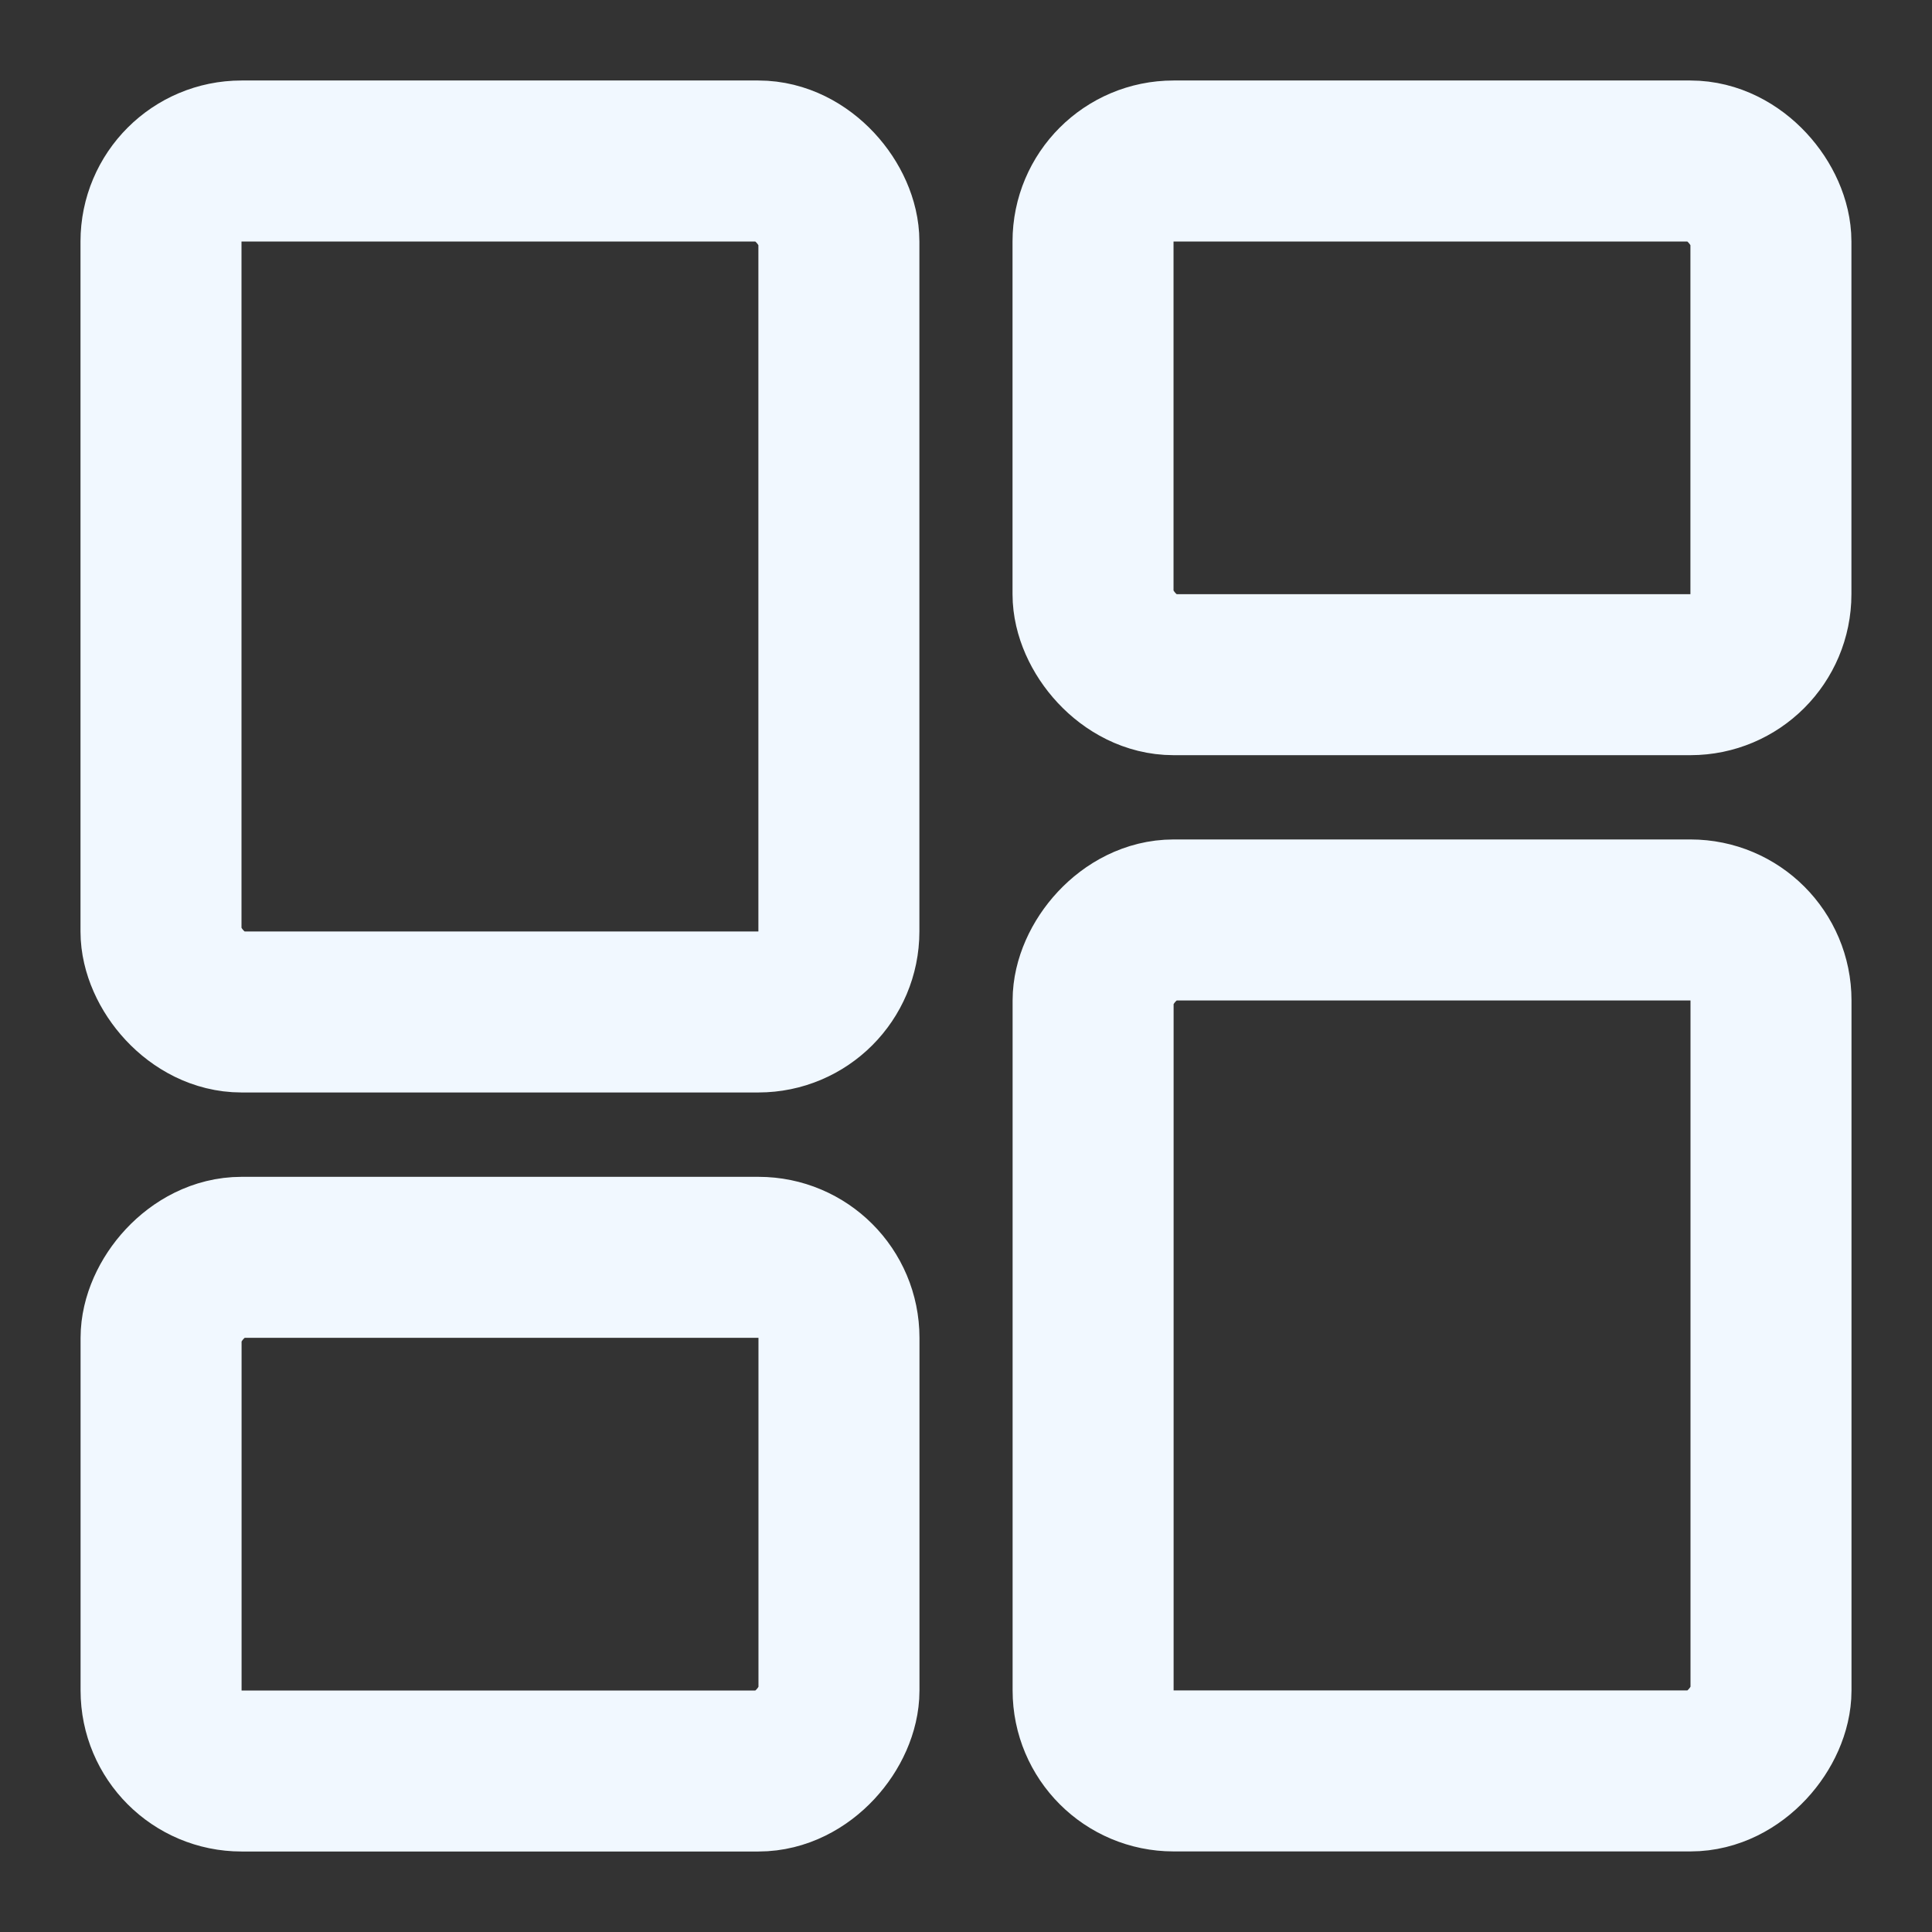
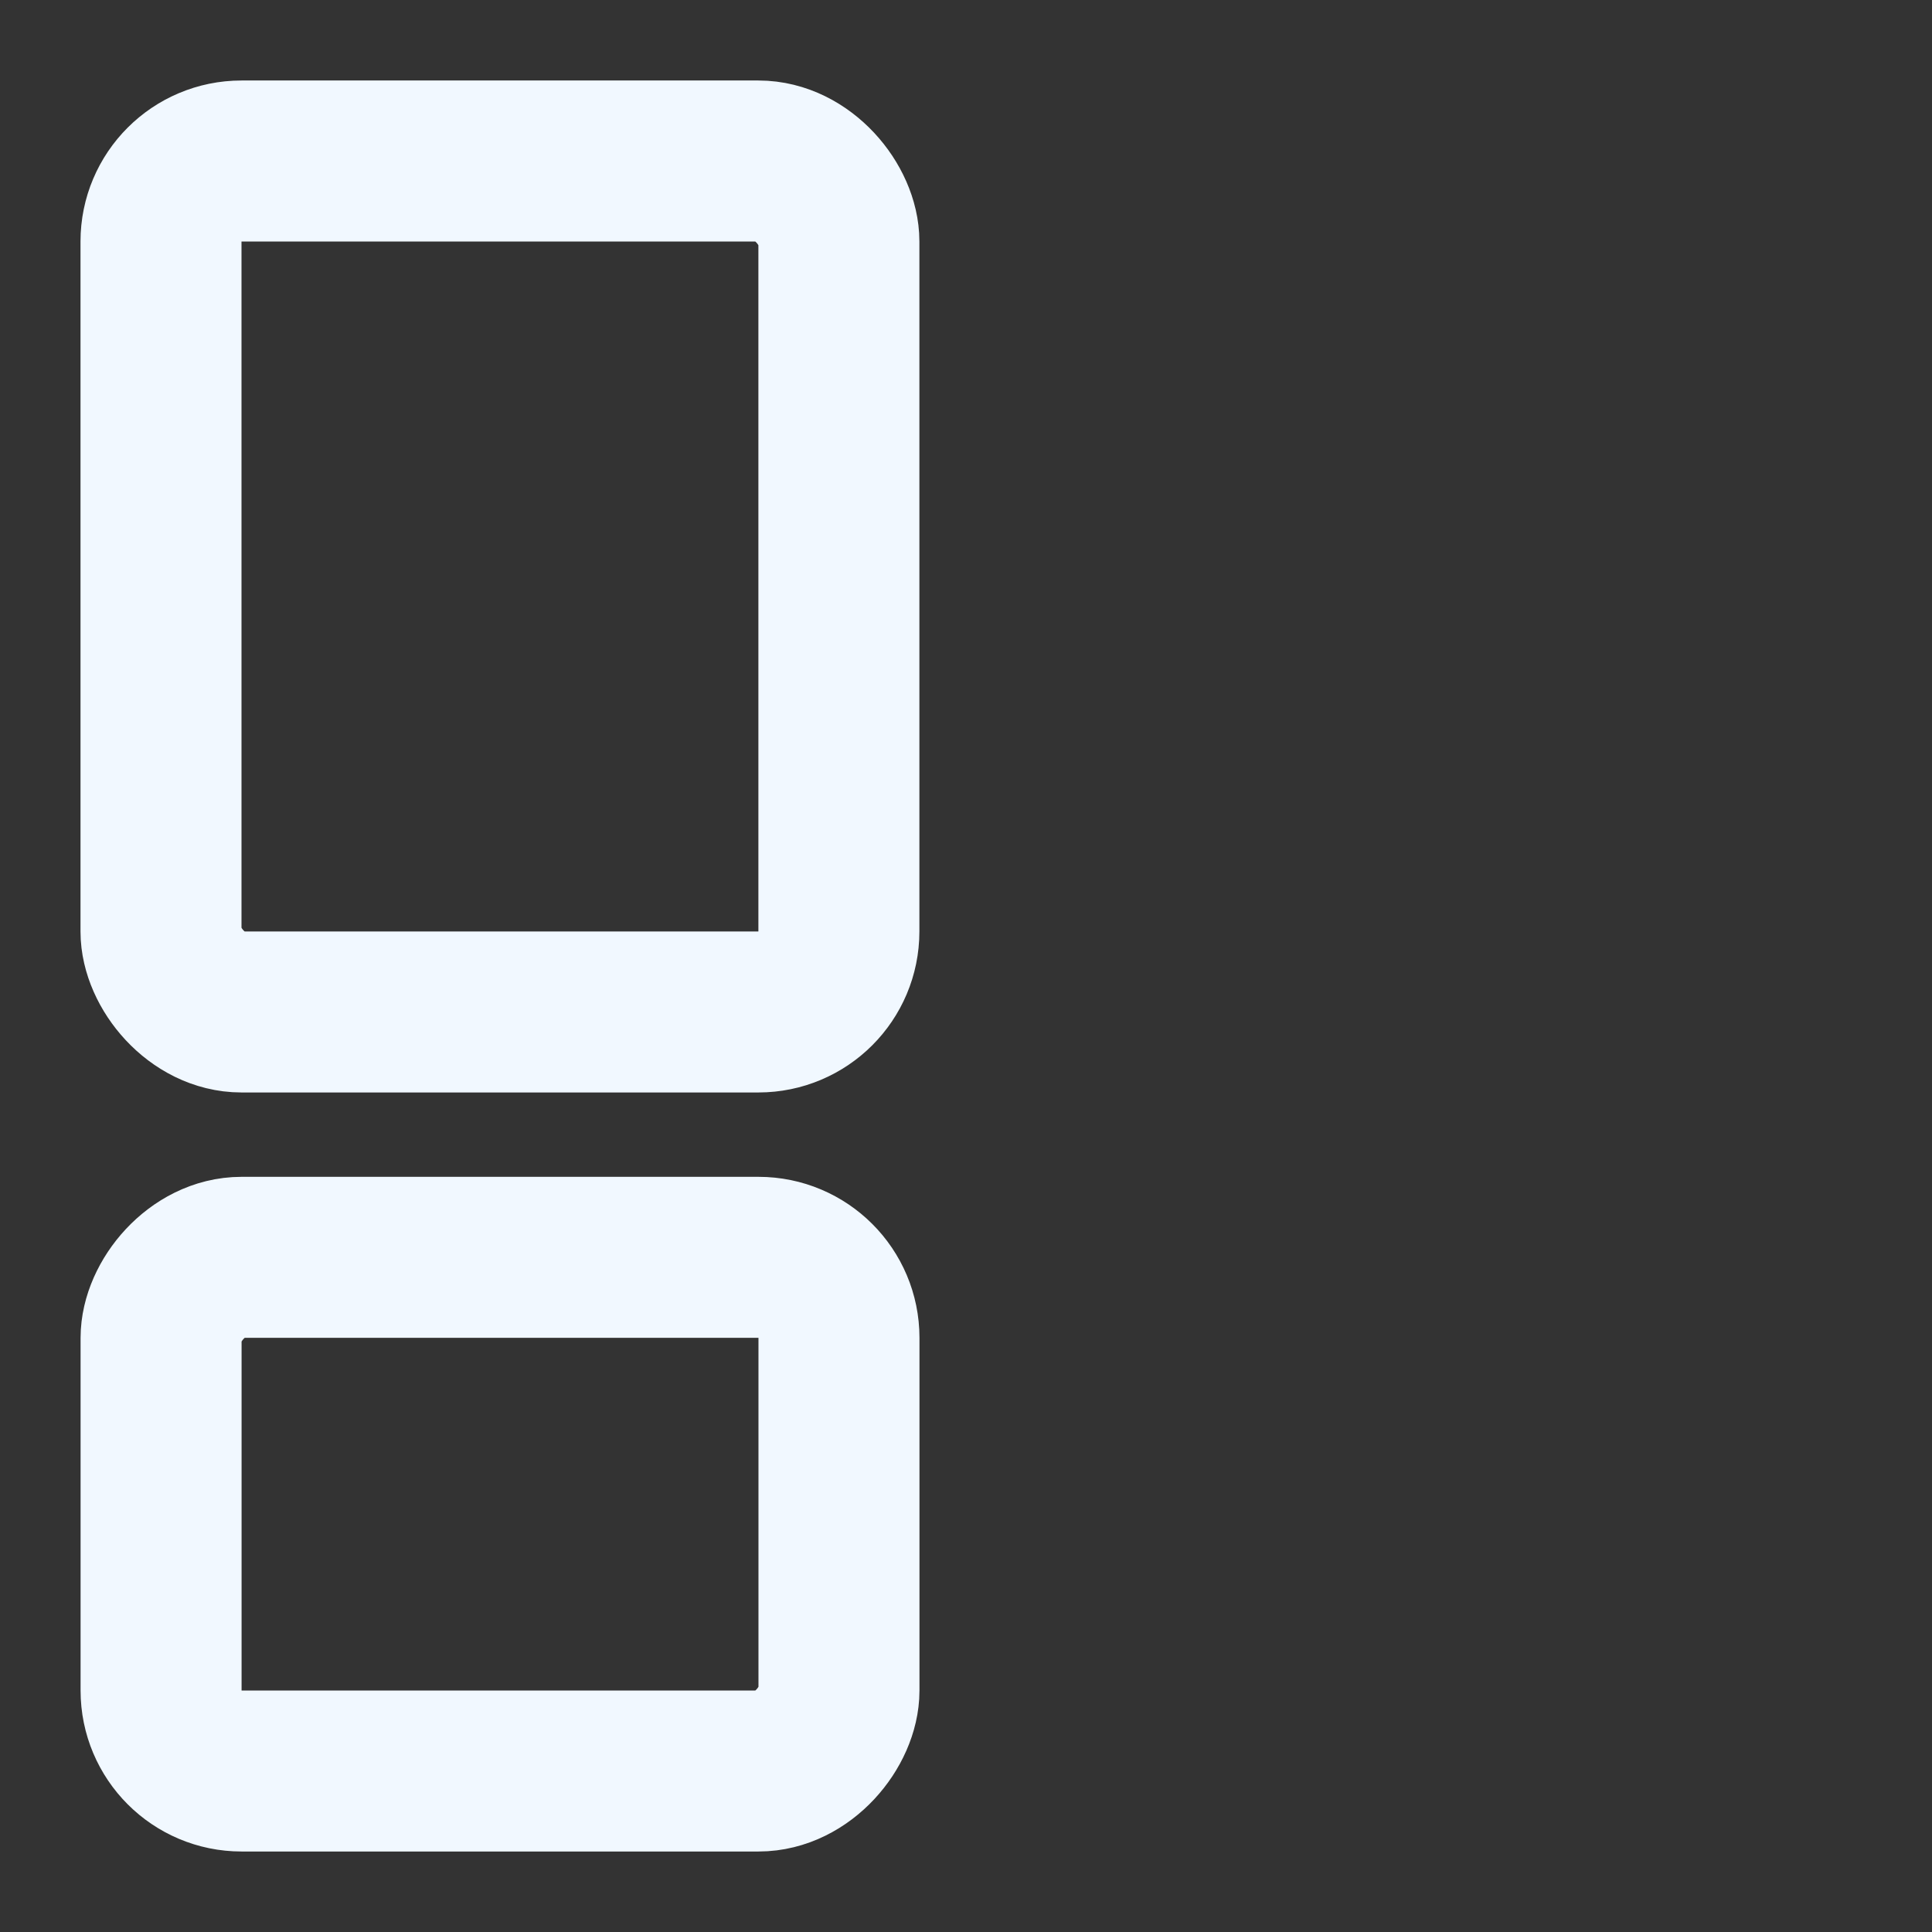
<svg xmlns="http://www.w3.org/2000/svg" width="24" height="24" viewBox="0 0 24 24" fill="none">
  <rect x="0" y="0" width="24" height="24" fill="#333333" stroke="none" />
  <rect x="2" y="2" width="8.421" height="10.571" rx="1" stroke="#F1F8FF" stroke-width="2" />
-   <rect x="-1" y="1" width="8.421" height="10.571" rx="1" transform="matrix(-1 0 0 1 21 10.428)" stroke="#F1F8FF" stroke-width="2" />
-   <rect x="13.578" y="2" width="8.421" height="6.381" rx="1" stroke="#F1F8FF" stroke-width="2" />
  <rect x="-1" y="1" width="8.421" height="6.381" rx="1" transform="matrix(-1 0 0 1 9.422 14.619)" stroke="#F1F8FF" stroke-width="2" />
</svg>